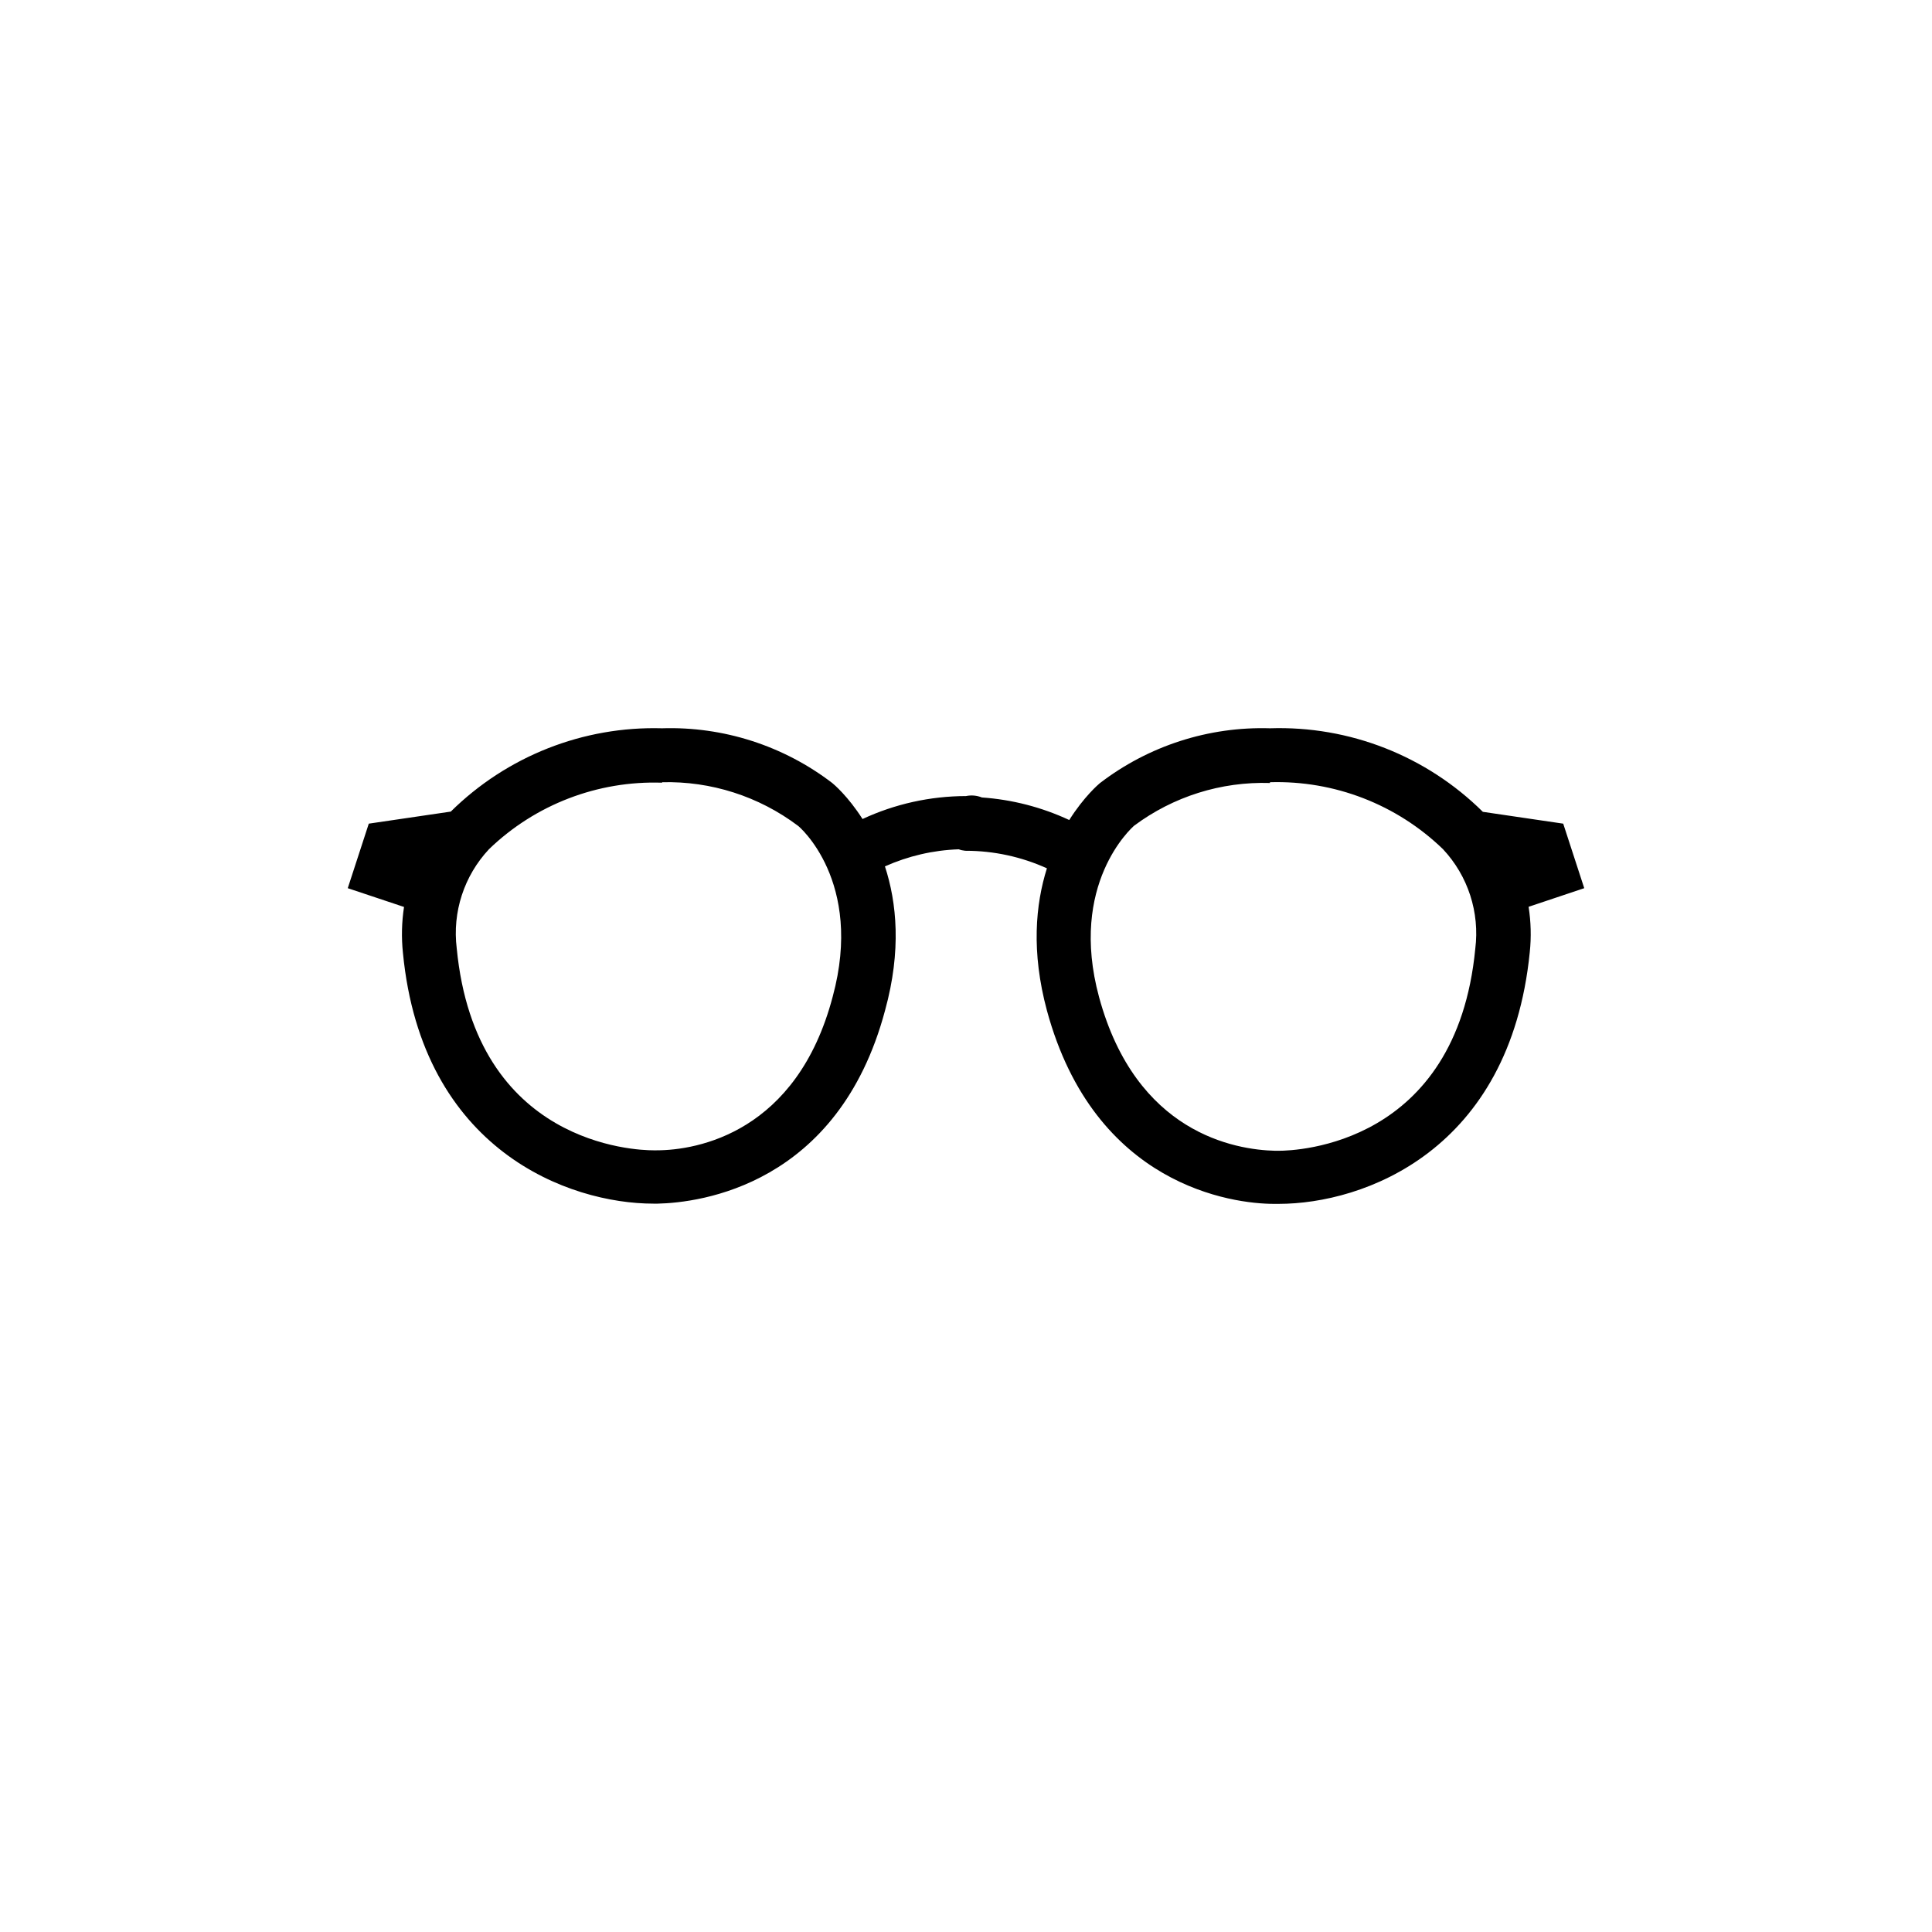
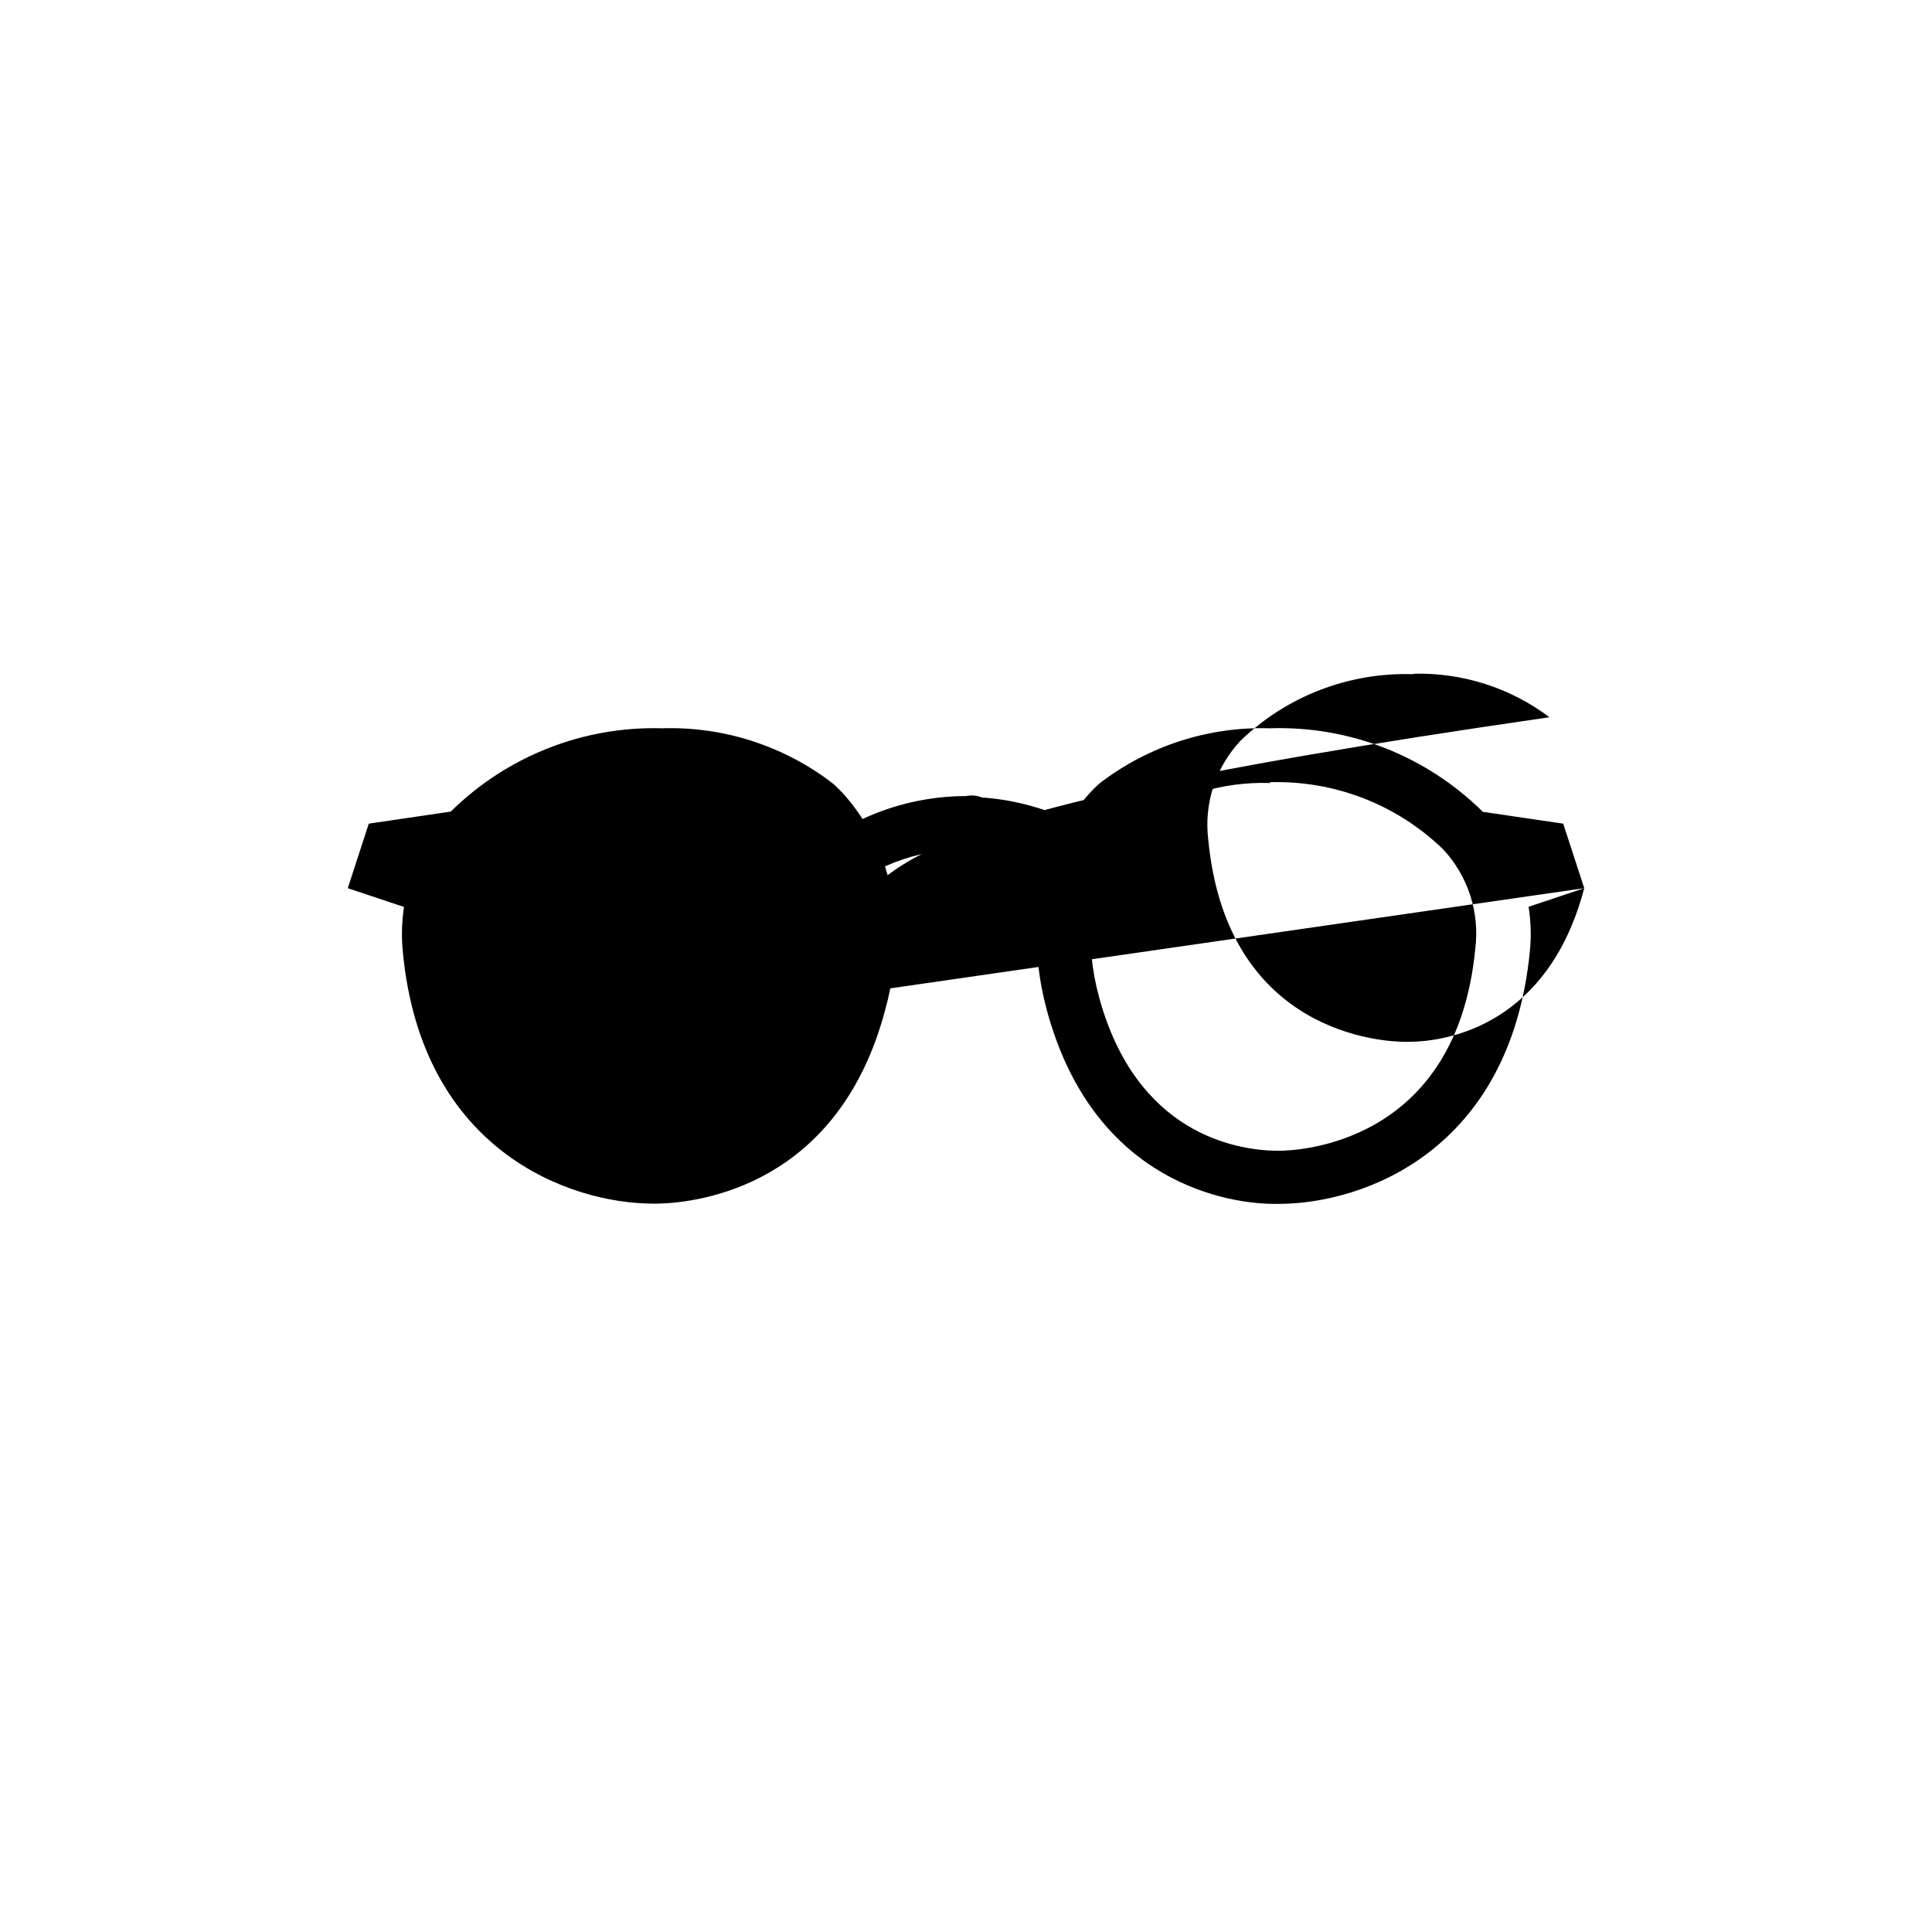
<svg xmlns="http://www.w3.org/2000/svg" version="1.1" id="DIVERSE" x="0px" y="0px" viewBox="0 0 250 250" style="enable-background:new 0 0 250 250;" xml:space="preserve">
  <g id="Briller">
    <g>
-       <path d="M205,114.93l-2.72-8.35l-10.4-1.53c-7.31-7.24-17.27-11.15-27.55-10.81c-7.94-0.24-15.72,2.27-22.02,7.11    c-0.19,0.16-2.05,1.75-3.95,4.76c-3.56-1.66-7.4-2.65-11.32-2.92c-0.01-0.01-0.01-0.01-0.01-0.01c-0.62-0.24-1.32-0.32-2.03-0.17    c-4.63,0.01-9.2,1.02-13.39,2.97c-1.88-2.95-3.72-4.5-3.92-4.66c-6.31-4.83-14.09-7.33-22.02-7.08    c-10.21-0.29-20.08,3.61-27.34,10.78l-10.61,1.56L45,114.93l7.28,2.43c-0.3,1.95-0.35,3.95-0.14,5.95    c2.48,25.6,21.54,32.44,32.41,32.44h0.57c5.36-0.12,23.36-2.3,29.41-25.02c2.13-7.73,1.51-13.94-0.02-18.62    c3-1.34,6.24-2.1,9.54-2.21h0.01c0.27,0.1,0.55,0.16,0.85,0.19h0.06c3.63,0,7.21,0.78,10.5,2.27c-1.47,4.66-2.05,10.79,0,18.4    c6.17,22.72,24.05,25.02,29.38,25.02h0.6c10.99,0,29.93-6.84,32.5-32.56c0.21-1.98,0.15-3.95-0.15-5.88L205,114.93z     M107.75,128.97c-4.63,17.58-17.52,19.88-22.78,19.88h-0.42c-2.33,0-23-0.73-25.45-26.14c-0.58-4.69,0.95-9.38,4.18-12.83    c5.99-5.78,14.07-8.88,22.39-8.6v-0.06c6.32-0.16,12.52,1.82,17.58,5.63C103.31,106.85,111.81,114.02,107.75,128.97z     M190.9,122.77c-2.45,25.41-23.12,26.14-25.45,26.14h-0.42c-5.26-0.12-18.03-2.3-22.81-19.88c-3.97-14.64,4.23-21.91,4.53-22.18    c5.07-3.78,11.27-5.73,17.58-5.53v-0.1c8.33-0.25,16.4,2.87,22.39,8.66C189.96,113.34,191.49,118.06,190.9,122.77z" />
+       <path d="M205,114.93l-2.72-8.35l-10.4-1.53c-7.31-7.24-17.27-11.15-27.55-10.81c-7.94-0.24-15.72,2.27-22.02,7.11    c-0.19,0.16-2.05,1.75-3.95,4.76c-3.56-1.66-7.4-2.65-11.32-2.92c-0.01-0.01-0.01-0.01-0.01-0.01c-0.62-0.24-1.32-0.32-2.03-0.17    c-4.63,0.01-9.2,1.02-13.39,2.97c-1.88-2.95-3.72-4.5-3.92-4.66c-6.31-4.83-14.09-7.33-22.02-7.08    c-10.21-0.29-20.08,3.61-27.34,10.78l-10.61,1.56L45,114.93l7.28,2.43c-0.3,1.95-0.35,3.95-0.14,5.95    c2.48,25.6,21.54,32.44,32.41,32.44h0.57c5.36-0.12,23.36-2.3,29.41-25.02c2.13-7.73,1.51-13.94-0.02-18.62    c3-1.34,6.24-2.1,9.54-2.21h0.01c0.27,0.1,0.55,0.16,0.85,0.19h0.06c3.63,0,7.21,0.78,10.5,2.27c-1.47,4.66-2.05,10.79,0,18.4    c6.17,22.72,24.05,25.02,29.38,25.02h0.6c10.99,0,29.93-6.84,32.5-32.56c0.21-1.98,0.15-3.95-0.15-5.88L205,114.93z     c-4.63,17.58-17.52,19.88-22.78,19.88h-0.42c-2.33,0-23-0.73-25.45-26.14c-0.58-4.69,0.95-9.38,4.18-12.83    c5.99-5.78,14.07-8.88,22.39-8.6v-0.06c6.32-0.16,12.52,1.82,17.58,5.63C103.31,106.85,111.81,114.02,107.75,128.97z     M190.9,122.77c-2.45,25.41-23.12,26.14-25.45,26.14h-0.42c-5.26-0.12-18.03-2.3-22.81-19.88c-3.97-14.64,4.23-21.91,4.53-22.18    c5.07-3.78,11.27-5.73,17.58-5.53v-0.1c8.33-0.25,16.4,2.87,22.39,8.66C189.96,113.34,191.49,118.06,190.9,122.77z" />
    </g>
  </g>
</svg>